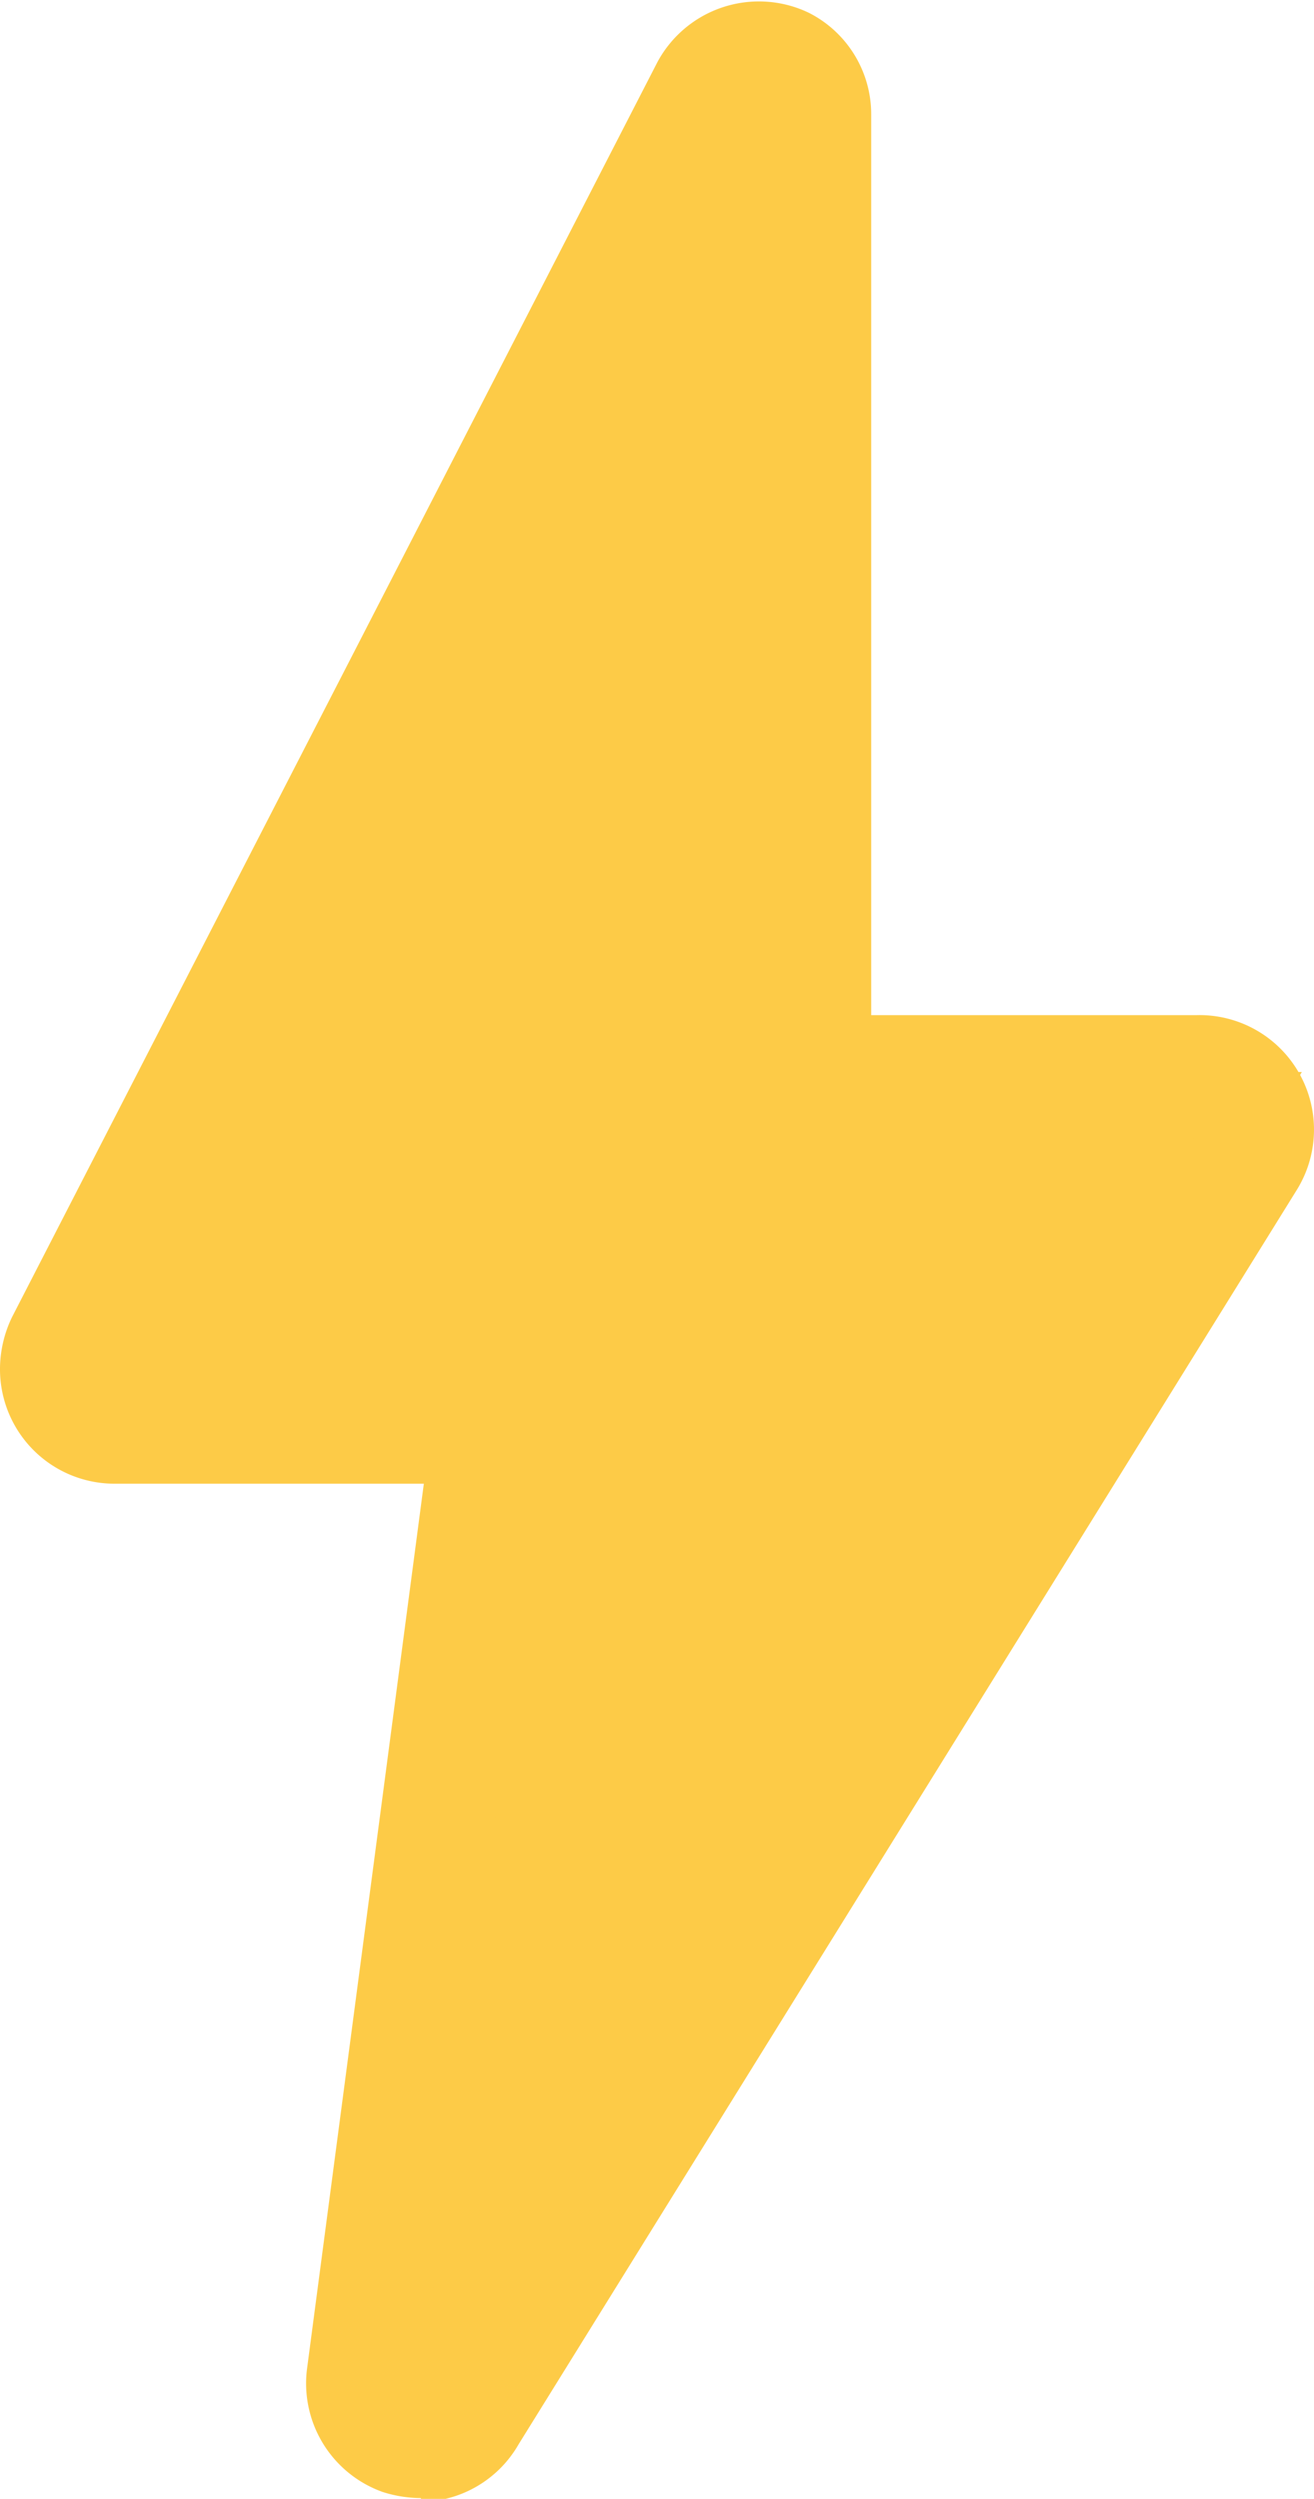
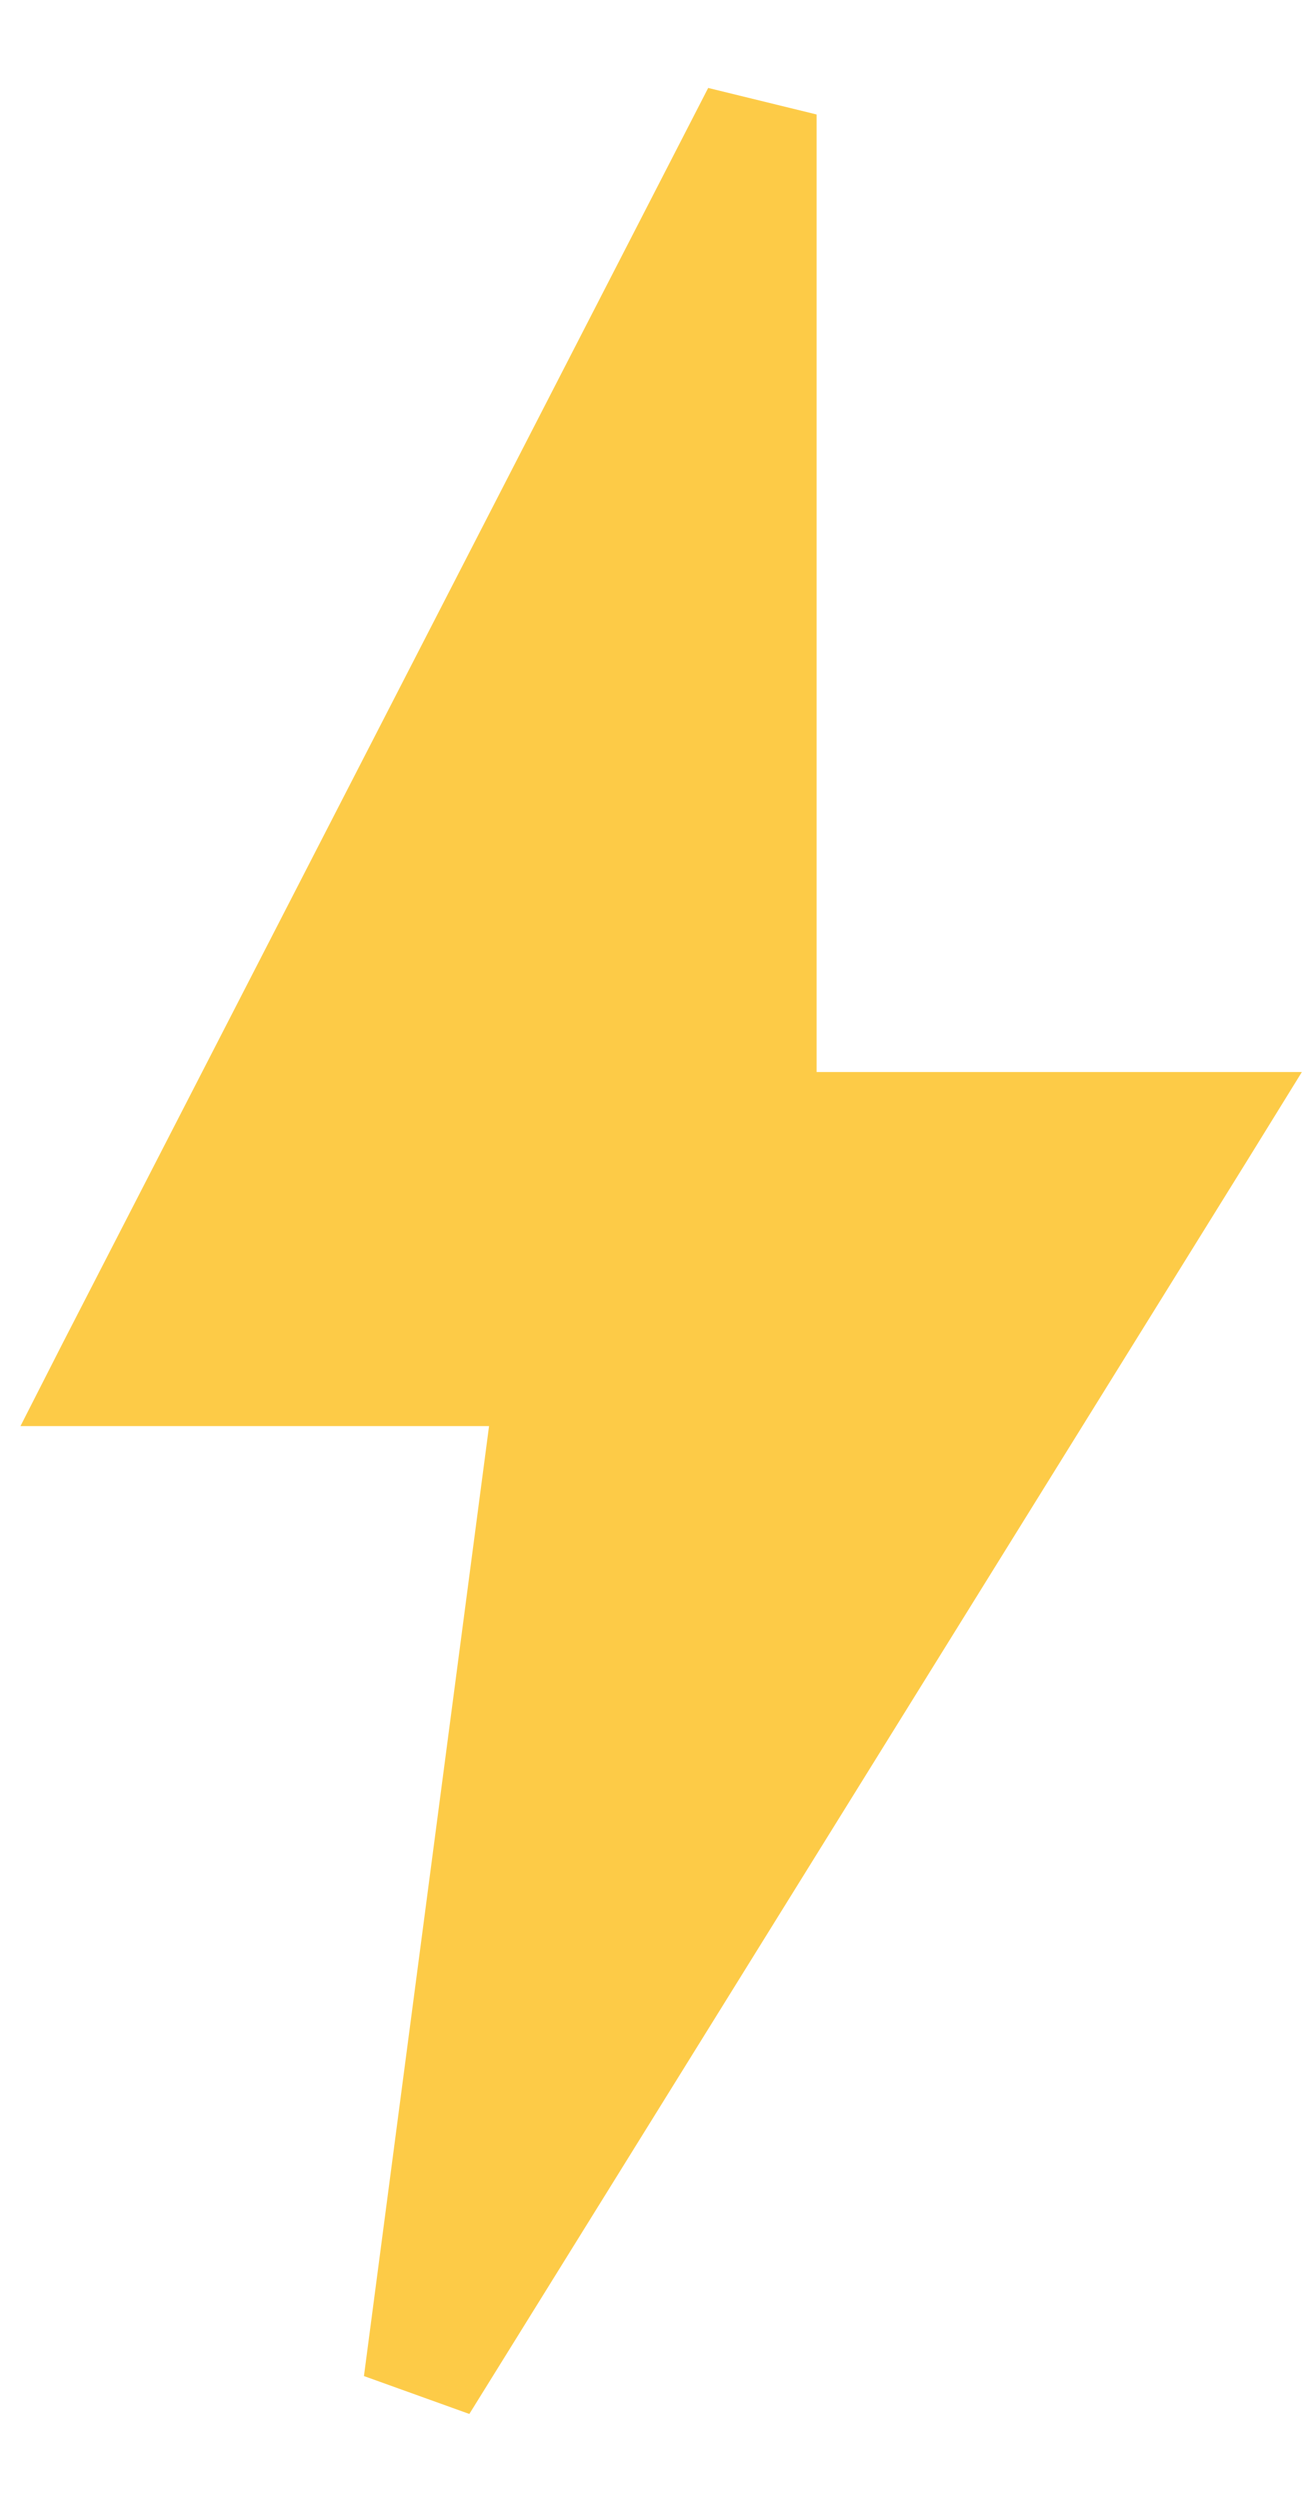
<svg xmlns="http://www.w3.org/2000/svg" viewBox="0 0 17.33 32.96">
  <defs>
    <style>.e2f582a3-6d71-4f14-bbf2-c40d9e568ca0{fill:#fdcb47;}</style>
  </defs>
  <g id="bcef9df5-98e1-4ff6-b227-12ed02515239" data-name="Layer 2">
    <g id="f48c9d08-5d11-472a-b8d2-773ee502ffba" data-name="Layer 1">
      <g id="fa06232c-fe6e-4b24-bbd8-c70329036634" data-name="Tracé 535">
        <path id="a0311fa7-ae26-48a0-a9b2-735ac1b39c97" data-name="Tracé 2" class="e2f582a3-6d71-4f14-bbf2-c40d9e568ca0" d="M6.19,31.84l-1.39-.5L6.45,18.81H.27l.56-1.1L9.34,1.16l1.43.35V14.14h6.4l-.71,1.15Z" />
-         <path id="bb179833-8f9e-4c7e-891e-c41801d135dc" data-name="Tracé 3" class="e2f582a3-6d71-4f14-bbf2-c40d9e568ca0" d="M5.56,31.44,15.82,14.89H10V1.51L1.51,18.06h5.8L5.55,31.44m0,1.51a1.69,1.69,0,0,1-.5-.08,1.52,1.52,0,0,1-1-1.63L5.59,19.57H1.51A1.51,1.51,0,0,1,0,18.05a1.58,1.58,0,0,1,.16-.68L8.67.82a1.52,1.52,0,0,1,2-.65,1.5,1.5,0,0,1,.82,1.34V13.39h4.28A1.51,1.51,0,0,1,17.1,15.7L6.84,32.24A1.51,1.51,0,0,1,5.56,33Z" />
      </g>
    </g>
  </g>
</svg>